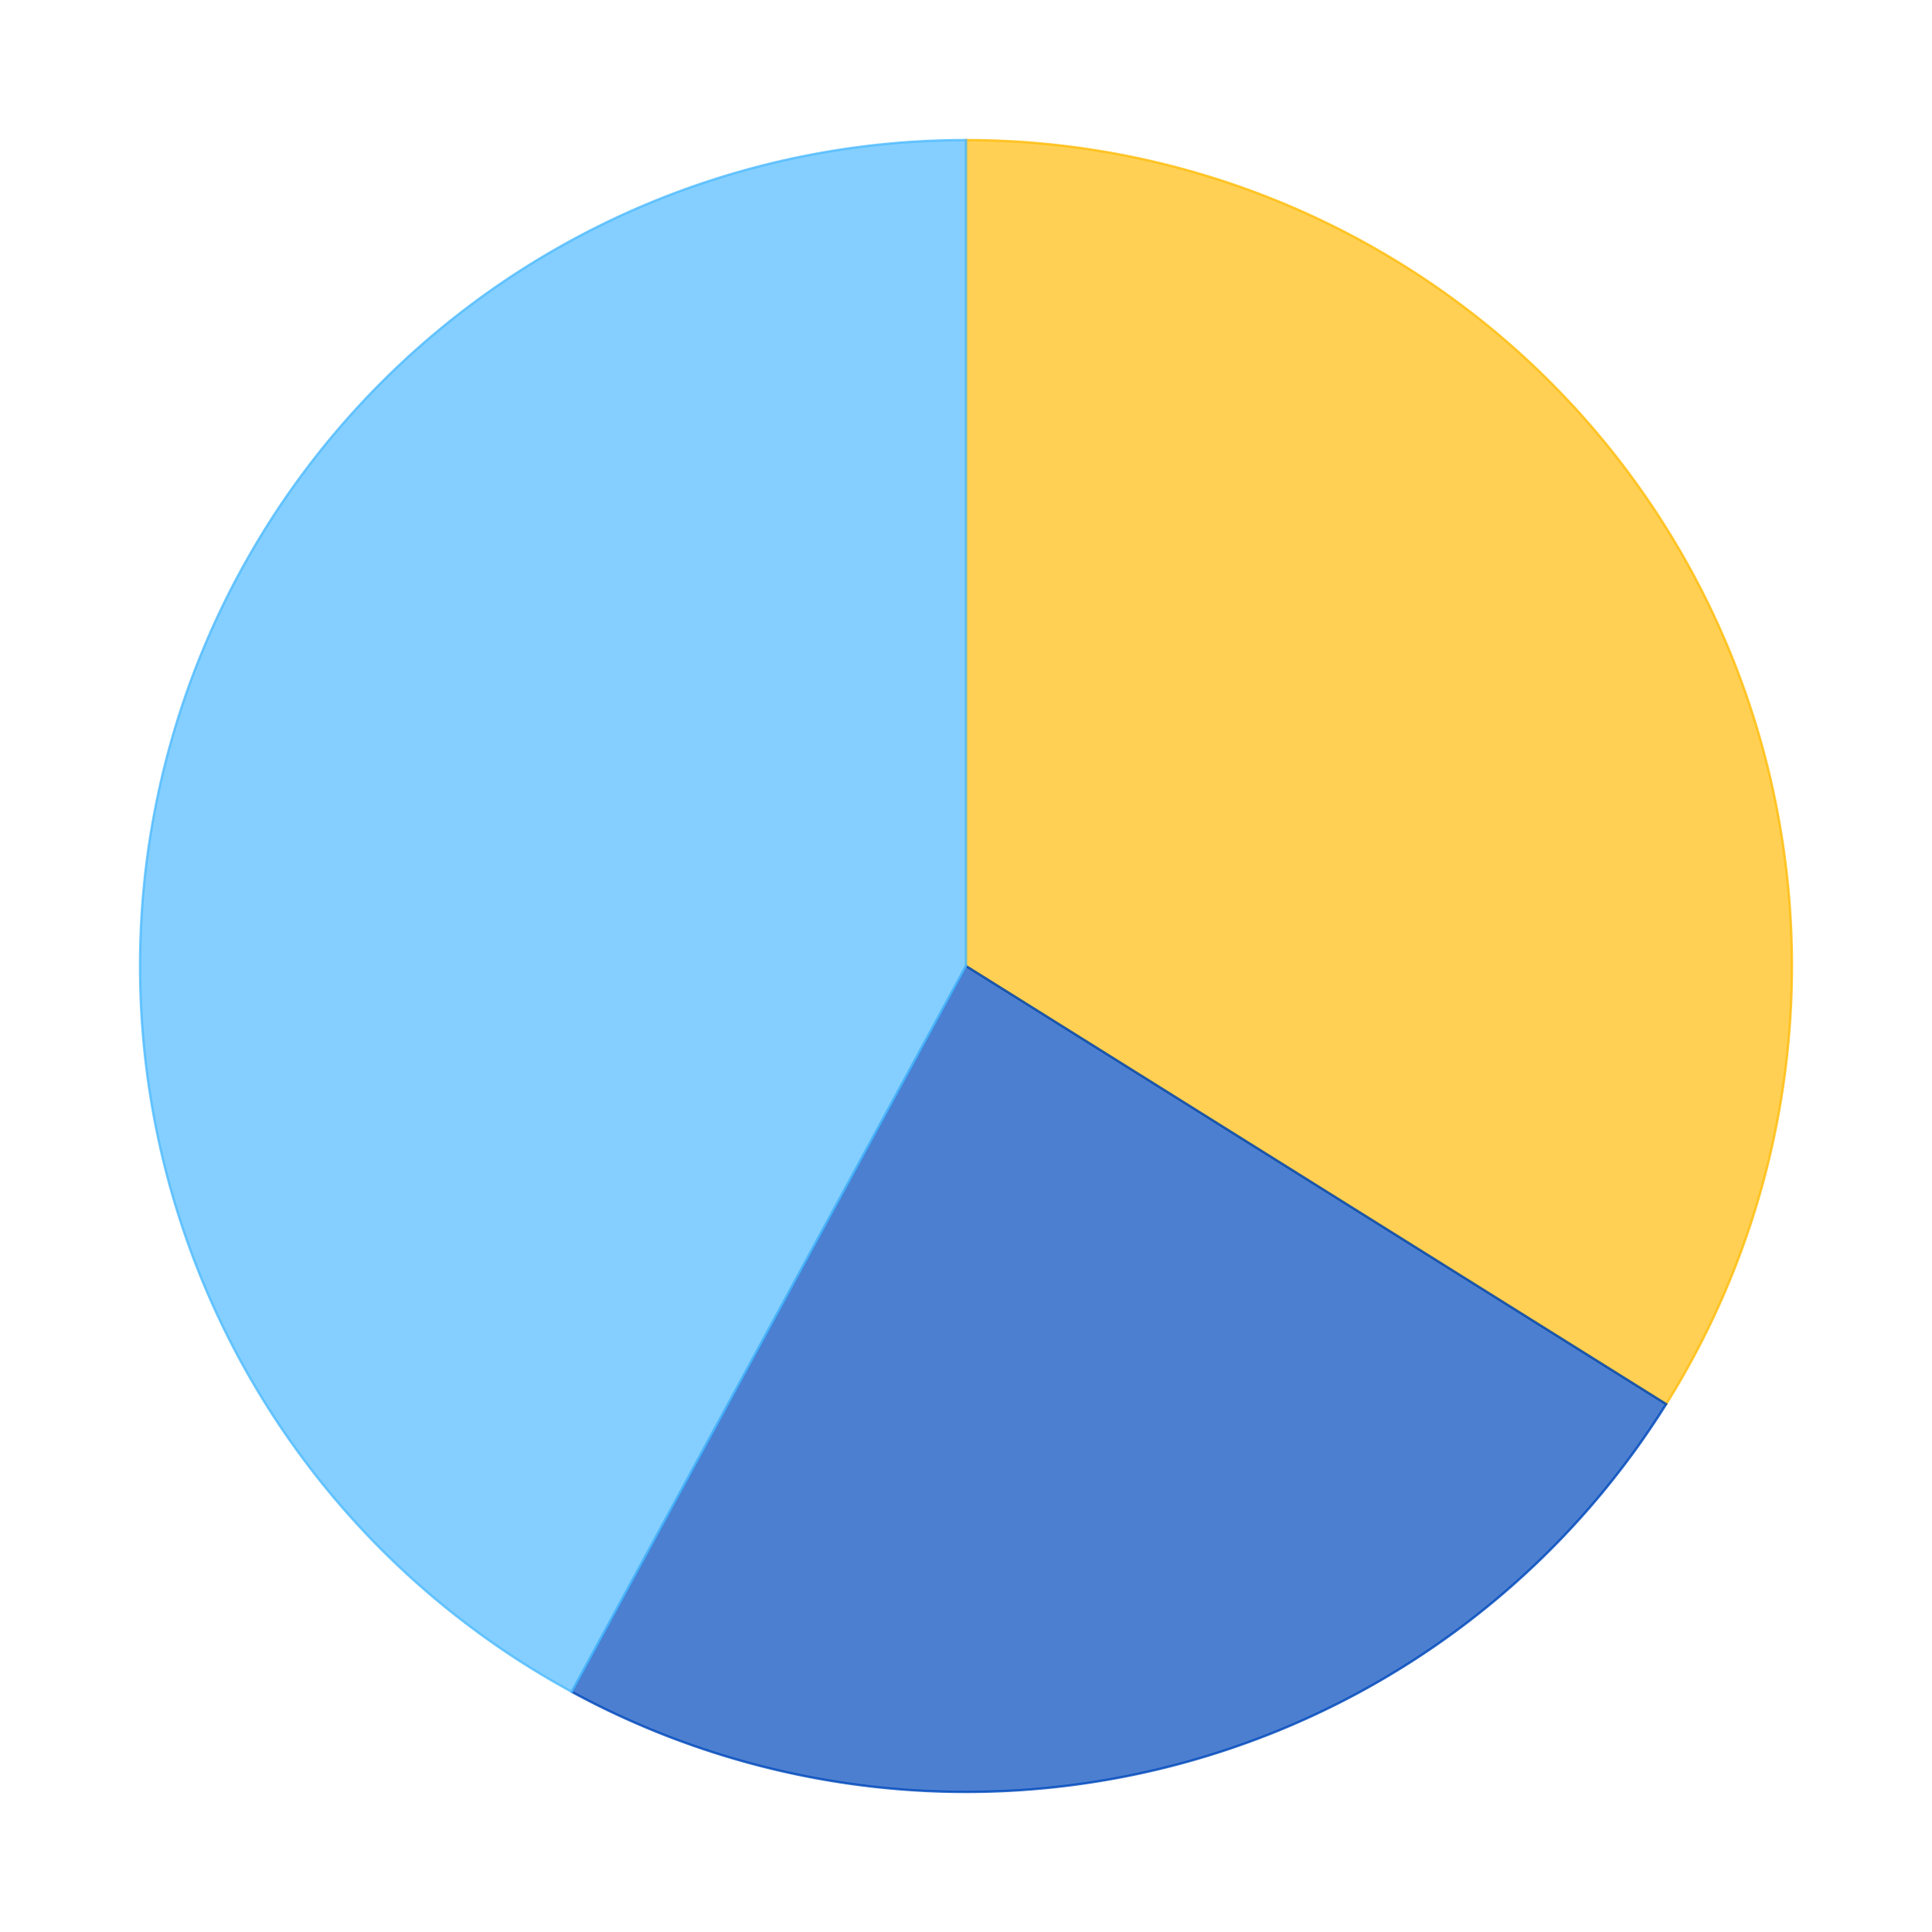
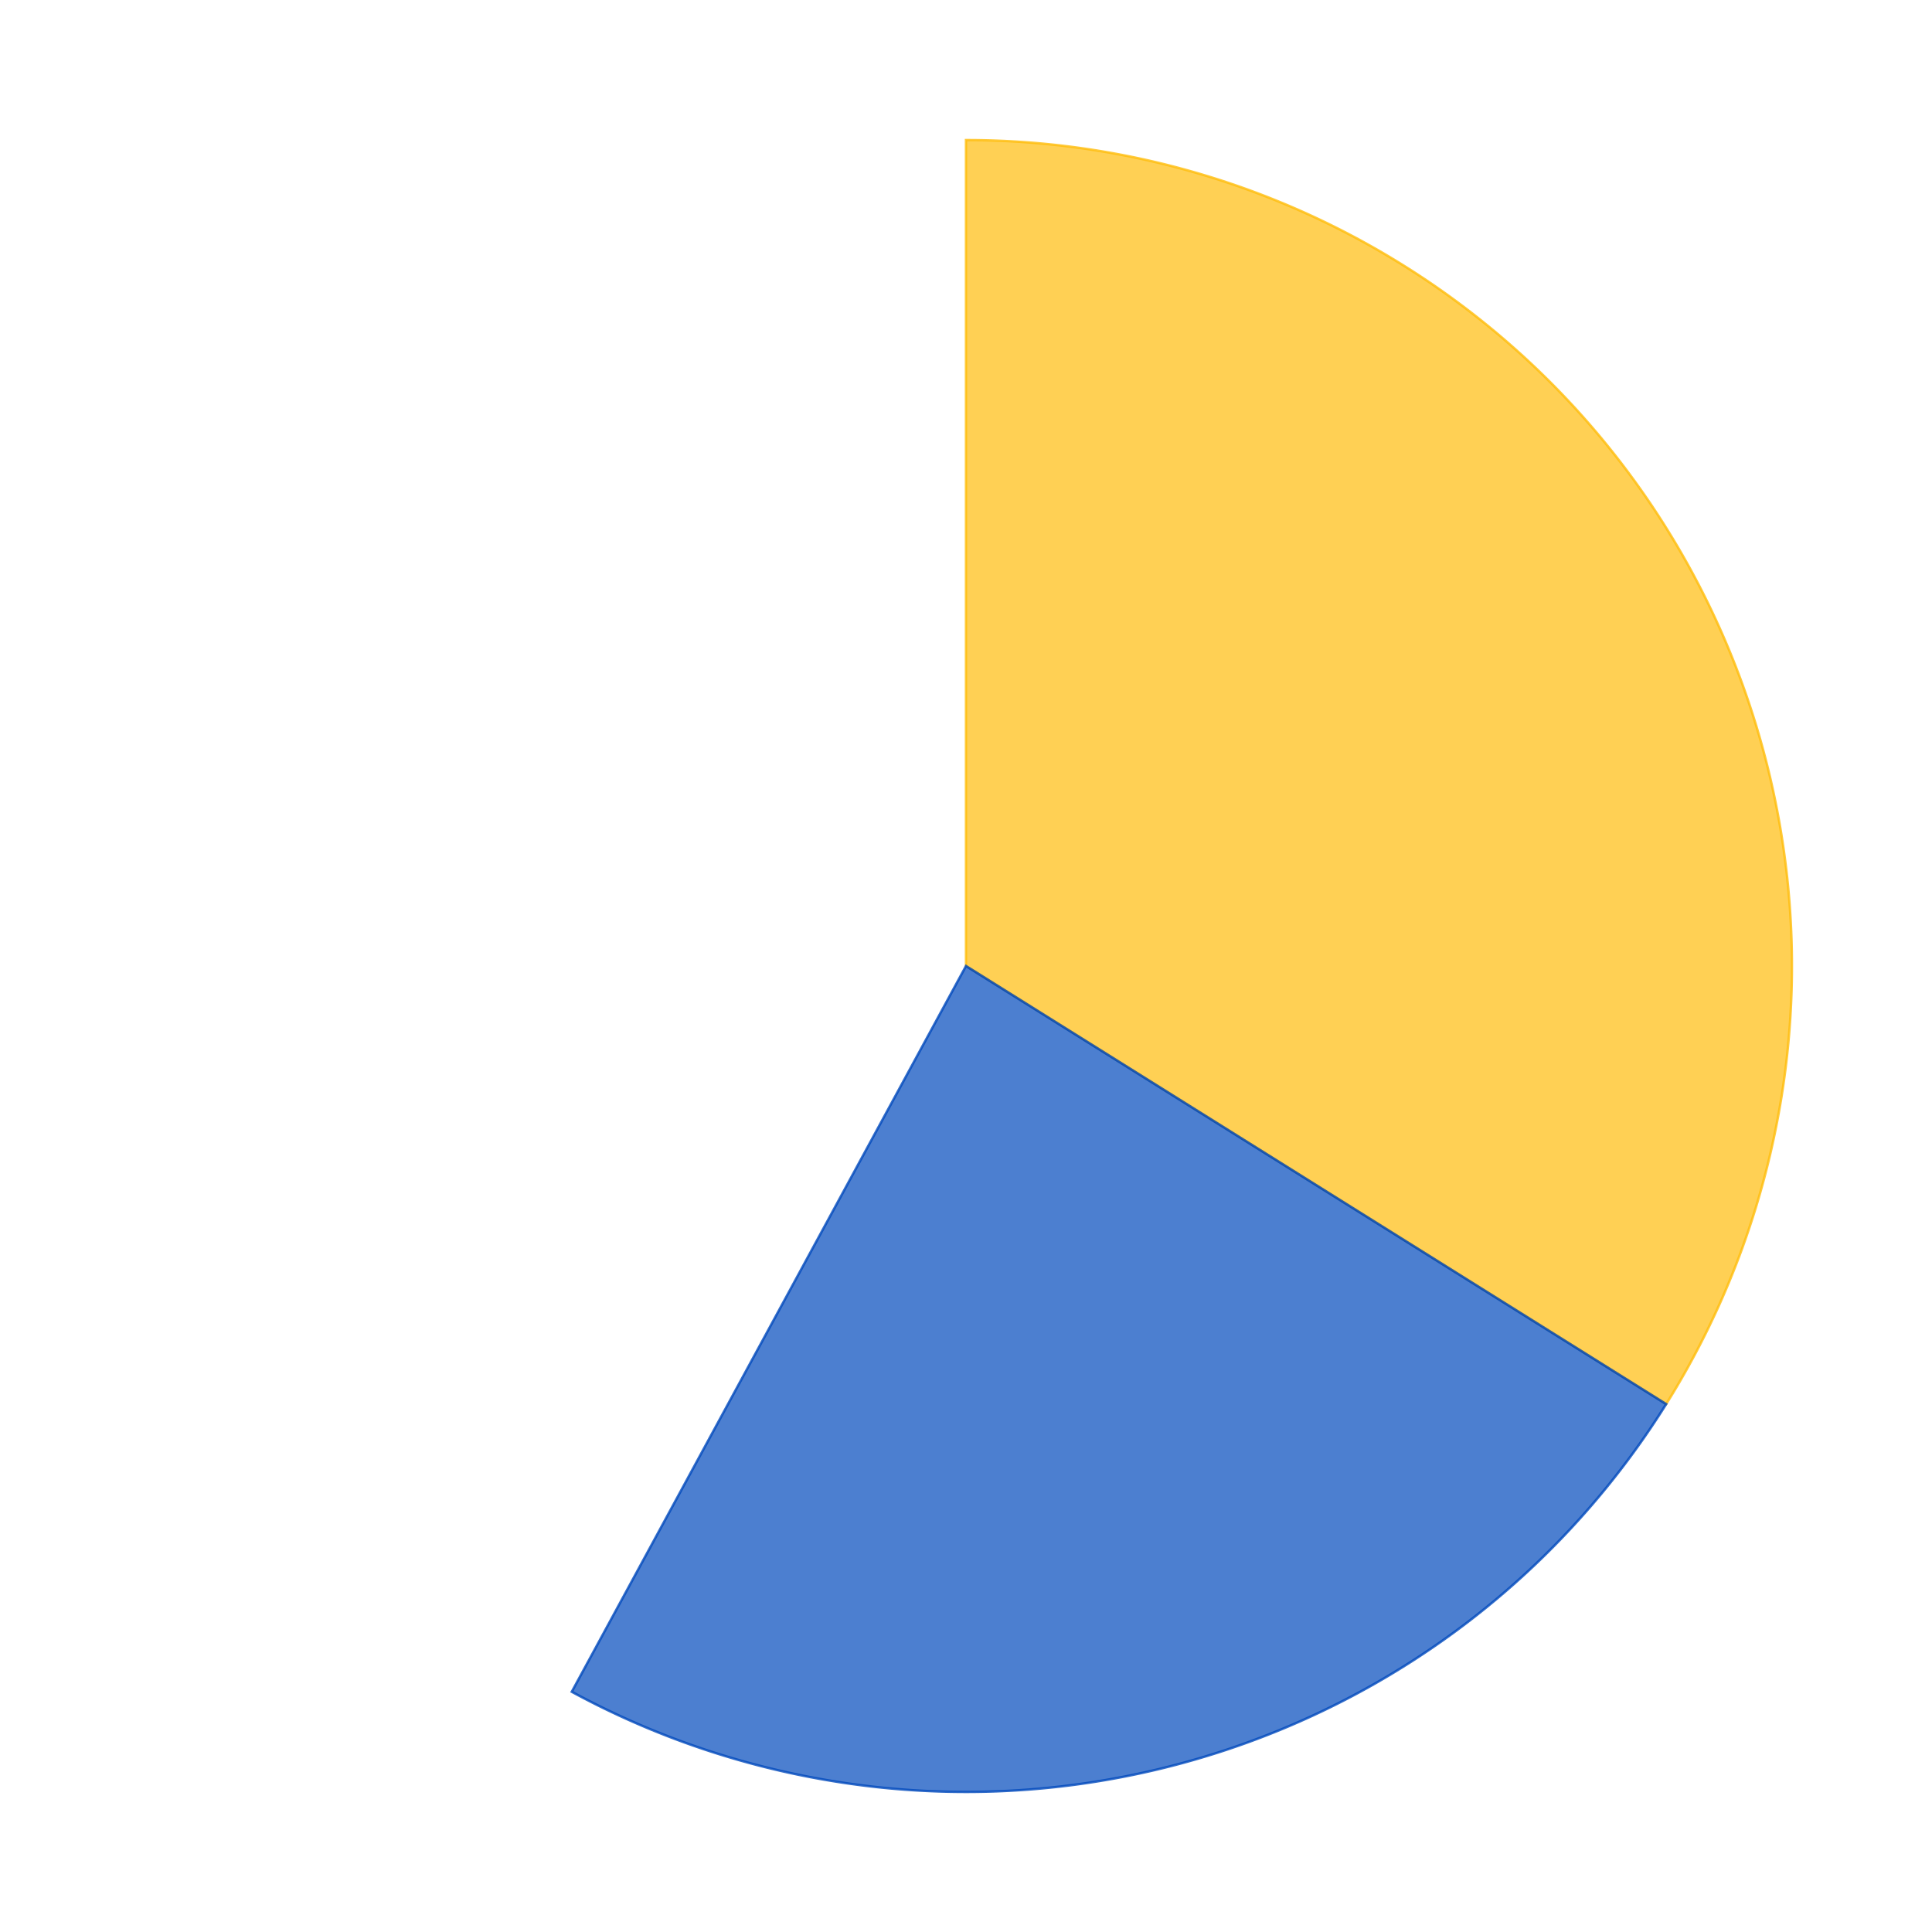
<svg xmlns="http://www.w3.org/2000/svg" xmlns:xlink="http://www.w3.org/1999/xlink" id="chart-a7156db4-b026-46f8-b19b-c226a7e9eb9c" class="pygal-chart" viewBox="0 0 800 800">
  <defs>
    <style type="text/css">#chart-a7156db4-b026-46f8-b19b-c226a7e9eb9c{-webkit-user-select:none;-webkit-font-smoothing:antialiased;font-family:Consolas,"Liberation Mono",Menlo,Courier,monospace}#chart-a7156db4-b026-46f8-b19b-c226a7e9eb9c .title{font-family:Consolas,"Liberation Mono",Menlo,Courier,monospace;font-size:16px}#chart-a7156db4-b026-46f8-b19b-c226a7e9eb9c .legends .legend text{font-family:Consolas,"Liberation Mono",Menlo,Courier,monospace;font-size:14px}#chart-a7156db4-b026-46f8-b19b-c226a7e9eb9c .axis text{font-family:Consolas,"Liberation Mono",Menlo,Courier,monospace;font-size:10px}#chart-a7156db4-b026-46f8-b19b-c226a7e9eb9c .axis text.major{font-family:Consolas,"Liberation Mono",Menlo,Courier,monospace;font-size:10px}#chart-a7156db4-b026-46f8-b19b-c226a7e9eb9c .text-overlay text.value{font-family:Consolas,"Liberation Mono",Menlo,Courier,monospace;font-size:16px}#chart-a7156db4-b026-46f8-b19b-c226a7e9eb9c .text-overlay text.label{font-family:Consolas,"Liberation Mono",Menlo,Courier,monospace;font-size:10px}#chart-a7156db4-b026-46f8-b19b-c226a7e9eb9c .tooltip{font-family:Consolas,"Liberation Mono",Menlo,Courier,monospace;font-size:14px}#chart-a7156db4-b026-46f8-b19b-c226a7e9eb9c text.no_data{font-family:Consolas,"Liberation Mono",Menlo,Courier,monospace;font-size:64px}
#chart-a7156db4-b026-46f8-b19b-c226a7e9eb9c{background-color:transparent}#chart-a7156db4-b026-46f8-b19b-c226a7e9eb9c path,#chart-a7156db4-b026-46f8-b19b-c226a7e9eb9c line,#chart-a7156db4-b026-46f8-b19b-c226a7e9eb9c rect,#chart-a7156db4-b026-46f8-b19b-c226a7e9eb9c circle{-webkit-transition:150ms;-moz-transition:150ms;transition:150ms}#chart-a7156db4-b026-46f8-b19b-c226a7e9eb9c .graph &gt; .background{fill:transparent}#chart-a7156db4-b026-46f8-b19b-c226a7e9eb9c .plot &gt; .background{fill:rgba(255,255,255,1)}#chart-a7156db4-b026-46f8-b19b-c226a7e9eb9c .graph{fill:rgba(0,0,0,.87)}#chart-a7156db4-b026-46f8-b19b-c226a7e9eb9c text.no_data{fill:rgba(0,0,0,1)}#chart-a7156db4-b026-46f8-b19b-c226a7e9eb9c .title{fill:rgba(0,0,0,1)}#chart-a7156db4-b026-46f8-b19b-c226a7e9eb9c .legends .legend text{fill:rgba(0,0,0,.87)}#chart-a7156db4-b026-46f8-b19b-c226a7e9eb9c .legends .legend:hover text{fill:rgba(0,0,0,1)}#chart-a7156db4-b026-46f8-b19b-c226a7e9eb9c .axis .line{stroke:rgba(0,0,0,1)}#chart-a7156db4-b026-46f8-b19b-c226a7e9eb9c .axis .guide.line{stroke:rgba(0,0,0,.54)}#chart-a7156db4-b026-46f8-b19b-c226a7e9eb9c .axis .major.line{stroke:rgba(0,0,0,.87)}#chart-a7156db4-b026-46f8-b19b-c226a7e9eb9c .axis text.major{fill:rgba(0,0,0,1)}#chart-a7156db4-b026-46f8-b19b-c226a7e9eb9c .axis.y .guides:hover .guide.line,#chart-a7156db4-b026-46f8-b19b-c226a7e9eb9c .line-graph .axis.x .guides:hover .guide.line,#chart-a7156db4-b026-46f8-b19b-c226a7e9eb9c .stackedline-graph .axis.x .guides:hover .guide.line,#chart-a7156db4-b026-46f8-b19b-c226a7e9eb9c .xy-graph .axis.x .guides:hover .guide.line{stroke:rgba(0,0,0,1)}#chart-a7156db4-b026-46f8-b19b-c226a7e9eb9c .axis .guides:hover text{fill:rgba(0,0,0,1)}#chart-a7156db4-b026-46f8-b19b-c226a7e9eb9c .reactive{fill-opacity:.7;stroke-opacity:.8}#chart-a7156db4-b026-46f8-b19b-c226a7e9eb9c .ci{stroke:rgba(0,0,0,.87)}#chart-a7156db4-b026-46f8-b19b-c226a7e9eb9c .reactive.active,#chart-a7156db4-b026-46f8-b19b-c226a7e9eb9c .active .reactive{fill-opacity:.8;stroke-opacity:.9;stroke-width:4}#chart-a7156db4-b026-46f8-b19b-c226a7e9eb9c .ci .reactive.active{stroke-width:1.5}#chart-a7156db4-b026-46f8-b19b-c226a7e9eb9c .series text{fill:rgba(0,0,0,1)}#chart-a7156db4-b026-46f8-b19b-c226a7e9eb9c .tooltip rect{fill:rgba(255,255,255,1);stroke:rgba(0,0,0,1);-webkit-transition:opacity 150ms;-moz-transition:opacity 150ms;transition:opacity 150ms}#chart-a7156db4-b026-46f8-b19b-c226a7e9eb9c .tooltip .label{fill:rgba(0,0,0,.87)}#chart-a7156db4-b026-46f8-b19b-c226a7e9eb9c .tooltip .label{fill:rgba(0,0,0,.87)}#chart-a7156db4-b026-46f8-b19b-c226a7e9eb9c .tooltip .legend{font-size:.8em;fill:rgba(0,0,0,.54)}#chart-a7156db4-b026-46f8-b19b-c226a7e9eb9c .tooltip .x_label{font-size:.6em;fill:rgba(0,0,0,1)}#chart-a7156db4-b026-46f8-b19b-c226a7e9eb9c .tooltip .xlink{font-size:.5em;text-decoration:underline}#chart-a7156db4-b026-46f8-b19b-c226a7e9eb9c .tooltip .value{font-size:1.5em}#chart-a7156db4-b026-46f8-b19b-c226a7e9eb9c .bound{font-size:.5em}#chart-a7156db4-b026-46f8-b19b-c226a7e9eb9c .max-value{font-size:.75em;fill:rgba(0,0,0,.54)}#chart-a7156db4-b026-46f8-b19b-c226a7e9eb9c .map-element{fill:rgba(255,255,255,1);stroke:rgba(0,0,0,.54) !important}#chart-a7156db4-b026-46f8-b19b-c226a7e9eb9c .map-element .reactive{fill-opacity:inherit;stroke-opacity:inherit}#chart-a7156db4-b026-46f8-b19b-c226a7e9eb9c .color-0,#chart-a7156db4-b026-46f8-b19b-c226a7e9eb9c .color-0 a:visited{stroke:#FFBD0C;fill:#FFBD0C}#chart-a7156db4-b026-46f8-b19b-c226a7e9eb9c .color-1,#chart-a7156db4-b026-46f8-b19b-c226a7e9eb9c .color-1 a:visited{stroke:#0149bc;fill:#0149bc}#chart-a7156db4-b026-46f8-b19b-c226a7e9eb9c .color-2,#chart-a7156db4-b026-46f8-b19b-c226a7e9eb9c .color-2 a:visited{stroke:#50bbff;fill:#50bbff}#chart-a7156db4-b026-46f8-b19b-c226a7e9eb9c .text-overlay .color-0 text{fill:black}#chart-a7156db4-b026-46f8-b19b-c226a7e9eb9c .text-overlay .color-1 text{fill:black}#chart-a7156db4-b026-46f8-b19b-c226a7e9eb9c .text-overlay .color-2 text{fill:black}
#chart-a7156db4-b026-46f8-b19b-c226a7e9eb9c text.no_data{text-anchor:middle}#chart-a7156db4-b026-46f8-b19b-c226a7e9eb9c .guide.line{fill:none}#chart-a7156db4-b026-46f8-b19b-c226a7e9eb9c .centered{text-anchor:middle}#chart-a7156db4-b026-46f8-b19b-c226a7e9eb9c .title{text-anchor:middle}#chart-a7156db4-b026-46f8-b19b-c226a7e9eb9c .legends .legend text{fill-opacity:1}#chart-a7156db4-b026-46f8-b19b-c226a7e9eb9c .axis.x text{text-anchor:middle}#chart-a7156db4-b026-46f8-b19b-c226a7e9eb9c .axis.x:not(.web) text[transform]{text-anchor:start}#chart-a7156db4-b026-46f8-b19b-c226a7e9eb9c .axis.x:not(.web) text[transform].backwards{text-anchor:end}#chart-a7156db4-b026-46f8-b19b-c226a7e9eb9c .axis.y text{text-anchor:end}#chart-a7156db4-b026-46f8-b19b-c226a7e9eb9c .axis.y text[transform].backwards{text-anchor:start}#chart-a7156db4-b026-46f8-b19b-c226a7e9eb9c .axis.y2 text{text-anchor:start}#chart-a7156db4-b026-46f8-b19b-c226a7e9eb9c .axis.y2 text[transform].backwards{text-anchor:end}#chart-a7156db4-b026-46f8-b19b-c226a7e9eb9c .axis .guide.line{stroke-dasharray:4,4}#chart-a7156db4-b026-46f8-b19b-c226a7e9eb9c .axis .major.guide.line{stroke-dasharray:6,6}#chart-a7156db4-b026-46f8-b19b-c226a7e9eb9c .horizontal .axis.y .guide.line,#chart-a7156db4-b026-46f8-b19b-c226a7e9eb9c .horizontal .axis.y2 .guide.line,#chart-a7156db4-b026-46f8-b19b-c226a7e9eb9c .vertical .axis.x .guide.line{opacity:0}#chart-a7156db4-b026-46f8-b19b-c226a7e9eb9c .horizontal .axis.always_show .guide.line,#chart-a7156db4-b026-46f8-b19b-c226a7e9eb9c .vertical .axis.always_show .guide.line{opacity:1 !important}#chart-a7156db4-b026-46f8-b19b-c226a7e9eb9c .axis.y .guides:hover .guide.line,#chart-a7156db4-b026-46f8-b19b-c226a7e9eb9c .axis.y2 .guides:hover .guide.line,#chart-a7156db4-b026-46f8-b19b-c226a7e9eb9c .axis.x .guides:hover .guide.line{opacity:1}#chart-a7156db4-b026-46f8-b19b-c226a7e9eb9c .axis .guides:hover text{opacity:1}#chart-a7156db4-b026-46f8-b19b-c226a7e9eb9c .nofill{fill:none}#chart-a7156db4-b026-46f8-b19b-c226a7e9eb9c .subtle-fill{fill-opacity:.2}#chart-a7156db4-b026-46f8-b19b-c226a7e9eb9c .dot{stroke-width:1px;fill-opacity:1}#chart-a7156db4-b026-46f8-b19b-c226a7e9eb9c .dot.active{stroke-width:5px}#chart-a7156db4-b026-46f8-b19b-c226a7e9eb9c .dot.negative{fill:transparent}#chart-a7156db4-b026-46f8-b19b-c226a7e9eb9c text,#chart-a7156db4-b026-46f8-b19b-c226a7e9eb9c tspan{stroke:none !important}#chart-a7156db4-b026-46f8-b19b-c226a7e9eb9c .series text.active{opacity:1}#chart-a7156db4-b026-46f8-b19b-c226a7e9eb9c .tooltip rect{fill-opacity:.95;stroke-width:.5}#chart-a7156db4-b026-46f8-b19b-c226a7e9eb9c .tooltip text{fill-opacity:1}#chart-a7156db4-b026-46f8-b19b-c226a7e9eb9c .showable{visibility:hidden}#chart-a7156db4-b026-46f8-b19b-c226a7e9eb9c .showable.shown{visibility:visible}#chart-a7156db4-b026-46f8-b19b-c226a7e9eb9c .gauge-background{fill:rgba(229,229,229,1);stroke:none}#chart-a7156db4-b026-46f8-b19b-c226a7e9eb9c .bg-lines{stroke:transparent;stroke-width:2px}</style>
    <script type="text/javascript">window.pygal = window.pygal || {};window.pygal.config = window.pygal.config || {};window.pygal.config['a7156db4-b026-46f8-b19b-c226a7e9eb9c'] = {"allow_interruptions": false, "box_mode": "extremes", "classes": ["pygal-chart"], "css": ["file://style.css", "file://graph.css"], "defs": [], "disable_xml_declaration": false, "dots_size": 2.5, "dynamic_print_values": false, "explicit_size": false, "fill": false, "force_uri_protocol": "https", "formatter": null, "half_pie": false, "height": 800, "include_x_axis": false, "inner_radius": 0, "interpolate": null, "interpolation_parameters": {}, "interpolation_precision": 250, "inverse_y_axis": false, "js": ["//kozea.github.io/pygal.js/2.0.x/pygal-tooltips.min.js"], "legend_at_bottom": false, "legend_at_bottom_columns": null, "legend_box_size": 12, "logarithmic": false, "margin": 20, "margin_bottom": null, "margin_left": null, "margin_right": null, "margin_top": null, "max_scale": 16, "min_scale": 4, "missing_value_fill_truncation": "x", "no_data_text": "No data", "no_prefix": false, "order_min": null, "pretty_print": false, "print_labels": false, "print_values": false, "print_values_position": "center", "print_zeroes": true, "range": null, "rounded_bars": null, "secondary_range": null, "show_dots": true, "show_legend": false, "show_minor_x_labels": true, "show_minor_y_labels": true, "show_only_major_dots": false, "show_x_guides": false, "show_x_labels": true, "show_y_guides": true, "show_y_labels": true, "spacing": 10, "stack_from_top": false, "strict": false, "stroke": true, "stroke_style": null, "style": {"background": "transparent", "ci_colors": [], "colors": ["#FFBD0C", "#0149bc", "#50bbff"], "font_family": "Consolas, \"Liberation Mono\", Menlo, Courier, monospace", "foreground": "rgba(0, 0, 0, .87)", "foreground_strong": "rgba(0, 0, 0, 1)", "foreground_subtle": "rgba(0, 0, 0, .54)", "guide_stroke_dasharray": "4,4", "label_font_family": "Consolas, \"Liberation Mono\", Menlo, Courier, monospace", "label_font_size": 10, "legend_font_family": "Consolas, \"Liberation Mono\", Menlo, Courier, monospace", "legend_font_size": 14, "major_guide_stroke_dasharray": "6,6", "major_label_font_family": "Consolas, \"Liberation Mono\", Menlo, Courier, monospace", "major_label_font_size": 10, "no_data_font_family": "Consolas, \"Liberation Mono\", Menlo, Courier, monospace", "no_data_font_size": 64, "opacity": ".7", "opacity_hover": ".8", "plot_background": "rgba(255, 255, 255, 1)", "stroke_opacity": ".8", "stroke_opacity_hover": ".9", "title_font_family": "Consolas, \"Liberation Mono\", Menlo, Courier, monospace", "title_font_size": 16, "tooltip_font_family": "Consolas, \"Liberation Mono\", Menlo, Courier, monospace", "tooltip_font_size": 14, "transition": "150ms", "value_background": "rgba(229, 229, 229, 1)", "value_colors": [], "value_font_family": "Consolas, \"Liberation Mono\", Menlo, Courier, monospace", "value_font_size": 16, "value_label_font_family": "Consolas, \"Liberation Mono\", Menlo, Courier, monospace", "value_label_font_size": 10}, "title": null, "tooltip_border_radius": 0, "tooltip_fancy_mode": true, "truncate_label": null, "truncate_legend": null, "width": 800, "x_label_rotation": 0, "x_labels": null, "x_labels_major": null, "x_labels_major_count": null, "x_labels_major_every": null, "x_title": null, "xrange": null, "y_label_rotation": 0, "y_labels": null, "y_labels_major": null, "y_labels_major_count": null, "y_labels_major_every": null, "y_title": null, "zero": 0, "legends": ["Sunny days", "Days with precipitation", "Cloudy days"]}</script>
    <script type="text/javascript" xlink:href="https://kozea.github.io/pygal.js/2.0.x/pygal-tooltips.min.js" />
  </defs>
  <title>Pygal</title>
  <g class="graph pie-graph vertical">
    <rect x="0" y="0" width="800" height="800" class="background" />
    <g transform="translate(20, 20)" class="plot">
      <rect x="0" y="0" width="760" height="760" class="background" />
      <g class="series serie-0 color-0">
        <g class="slices">
          <g class="slice">
            <path d="M380 38 A342 342 0 0 1 669.925 561.404 L380 380 A0 0 0 0 0 380 380 z" class="slice reactive tooltip-trigger" />
            <desc class="value">11.6</desc>
            <desc class="x centered">529.5844874549654</desc>
            <desc class="y centered">297.14180117311685</desc>
          </g>
        </g>
      </g>
      <g class="series serie-1 color-1">
        <g class="slices">
          <g class="slice">
            <path d="M669.925 561.404 A342 342 0 0 1 216.761 680.528 L380 380 A0 0 0 0 0 380 380 z" class="slice reactive tooltip-trigger" />
            <desc class="value">8.22</desc>
            <desc class="x centered">423.4740956916309</desc>
            <desc class="y centered">545.3813865094706</desc>
          </g>
        </g>
      </g>
      <g class="series serie-2 color-2">
        <g class="slices">
          <g class="slice">
-             <path d="M216.761 680.528 A342 342 0 0 1 380 38 L380 380 A0 0 0 0 0 380 380 z" class="slice reactive tooltip-trigger" />
            <desc class="value">14.4</desc>
            <desc class="x centered">214.26505730849829</desc>
            <desc class="y centered">337.8938392744643</desc>
          </g>
        </g>
      </g>
    </g>
    <g class="titles" />
    <g transform="translate(20, 20)" class="plot overlay">
      <g class="series serie-0 color-0" />
      <g class="series serie-1 color-1" />
      <g class="series serie-2 color-2" />
    </g>
    <g transform="translate(20, 20)" class="plot text-overlay">
      <g class="series serie-0 color-0" />
      <g class="series serie-1 color-1" />
      <g class="series serie-2 color-2" />
    </g>
    <g transform="translate(20, 20)" class="plot tooltip-overlay">
      <g transform="translate(0 0)" style="opacity: 0" class="tooltip">
        <rect rx="0" ry="0" width="0" height="0" class="tooltip-box" />
        <g class="text" />
      </g>
    </g>
  </g>
</svg>